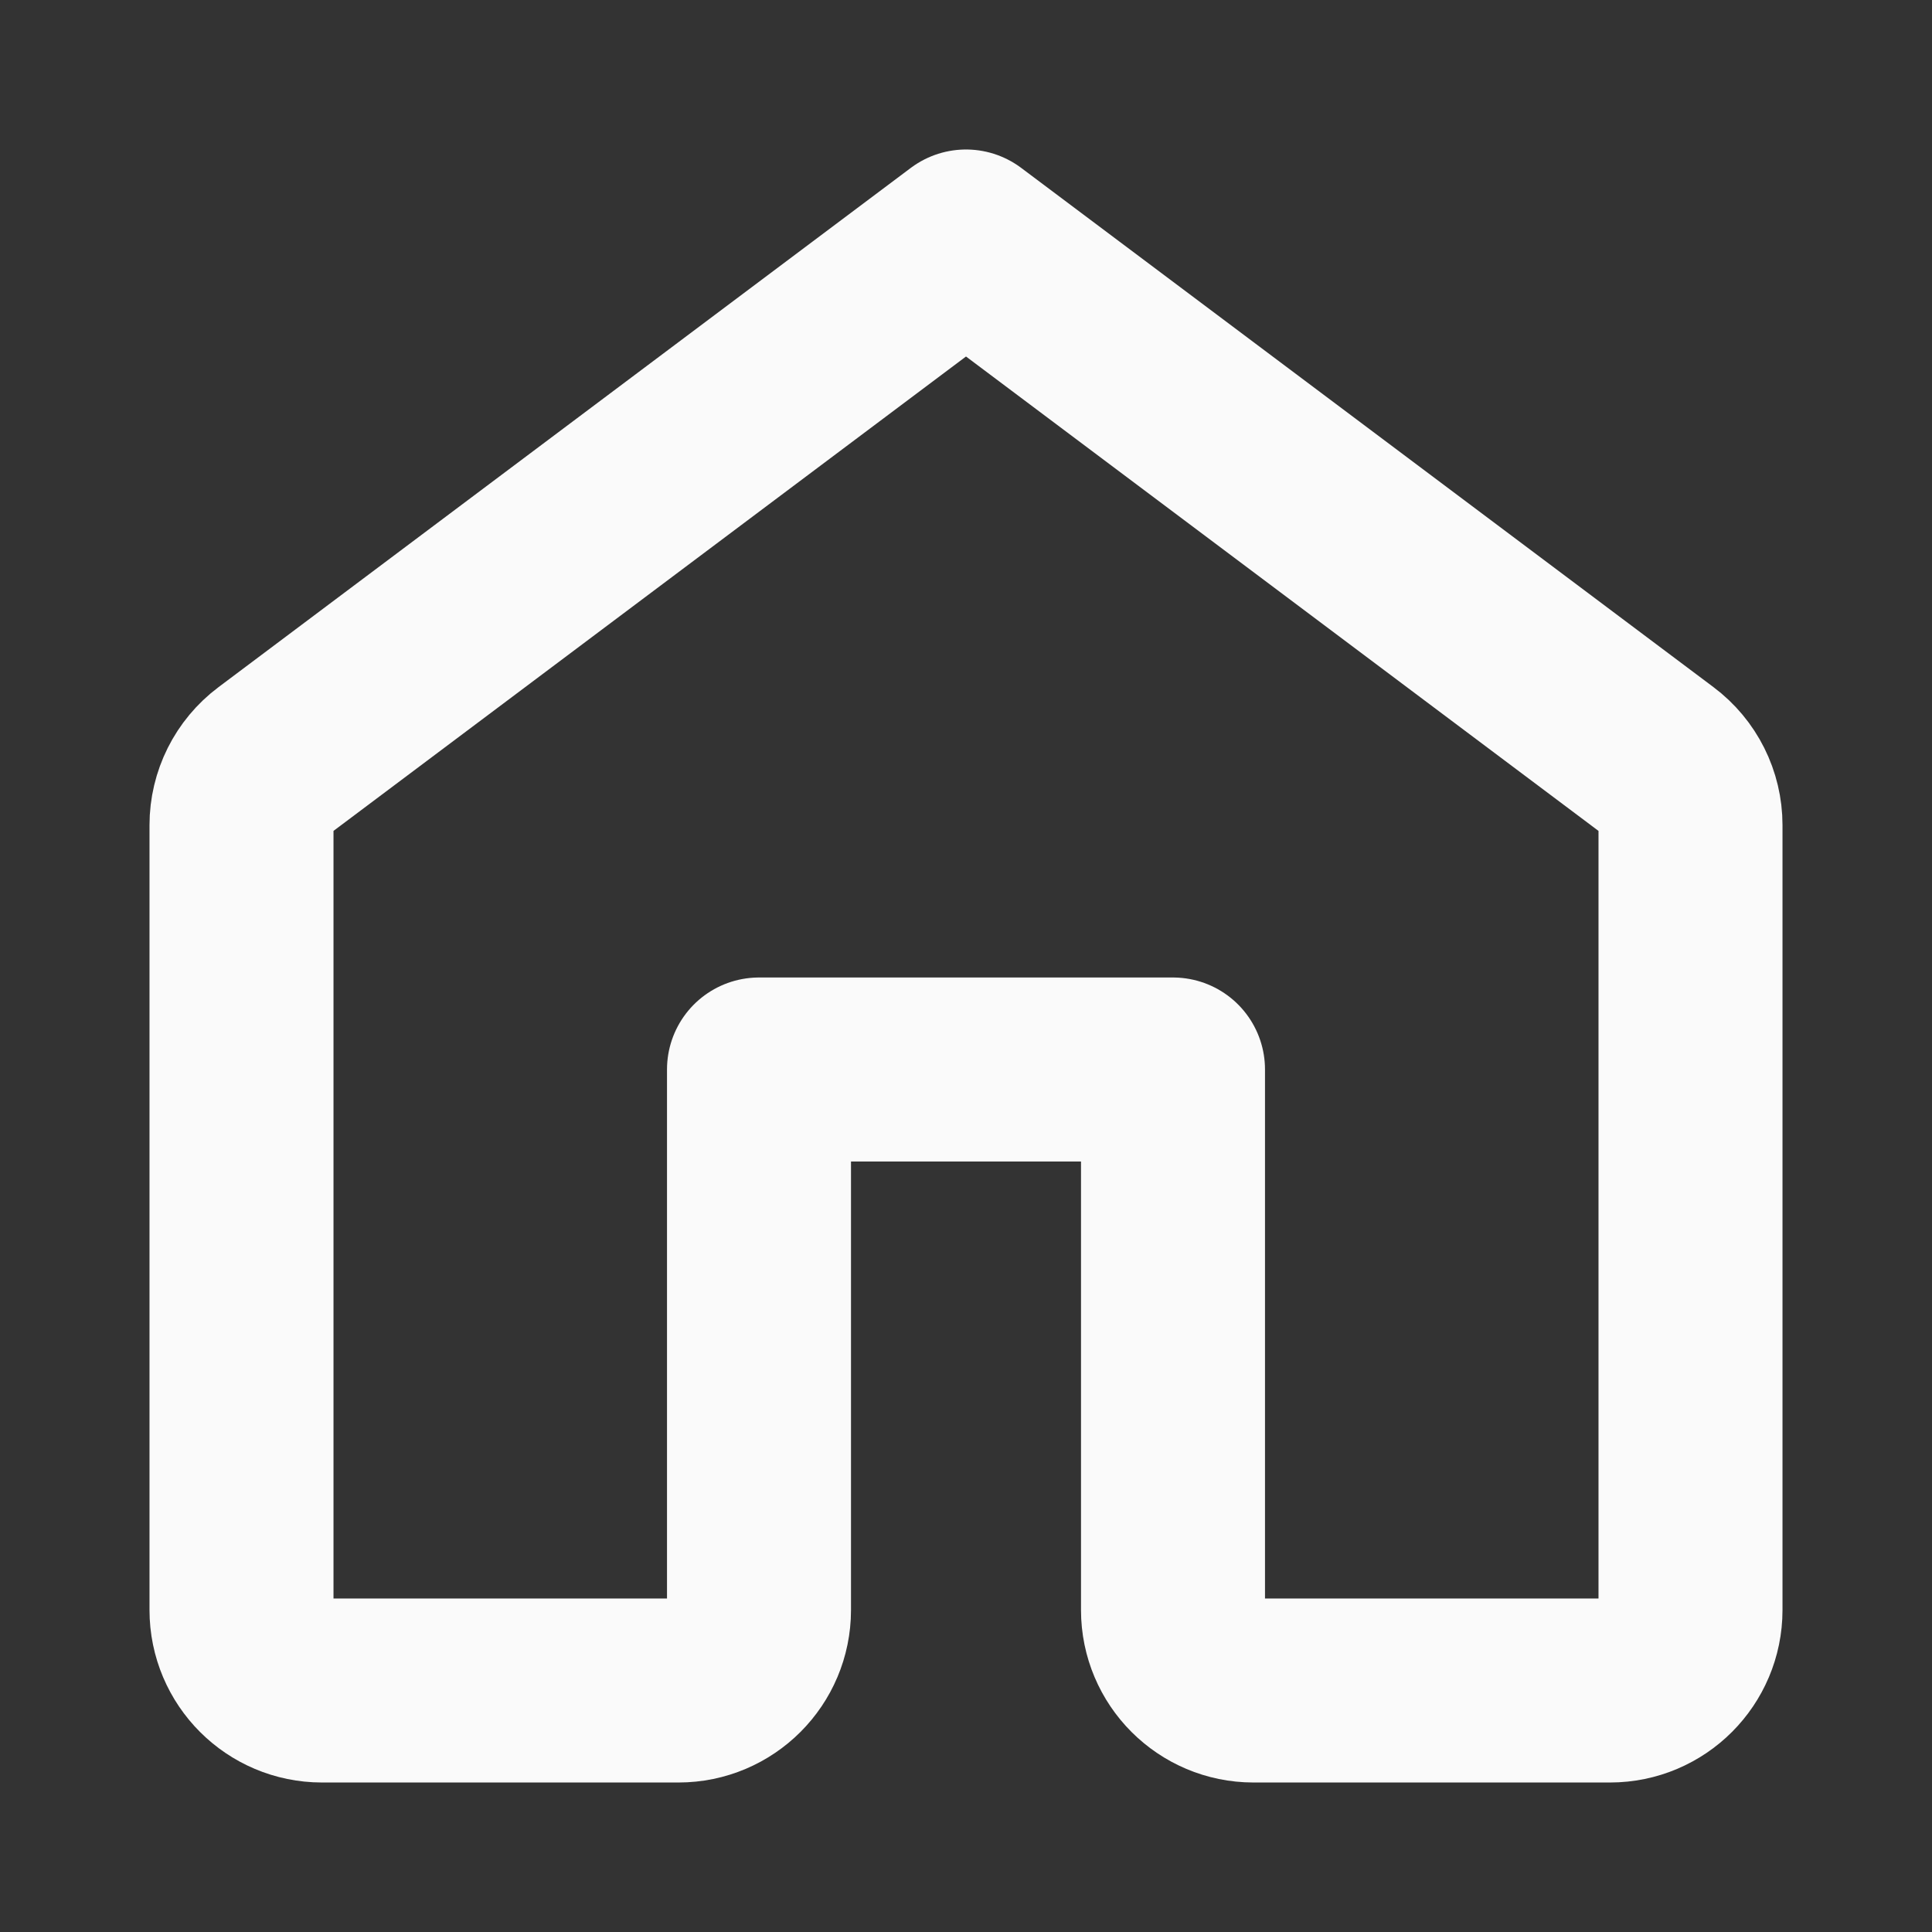
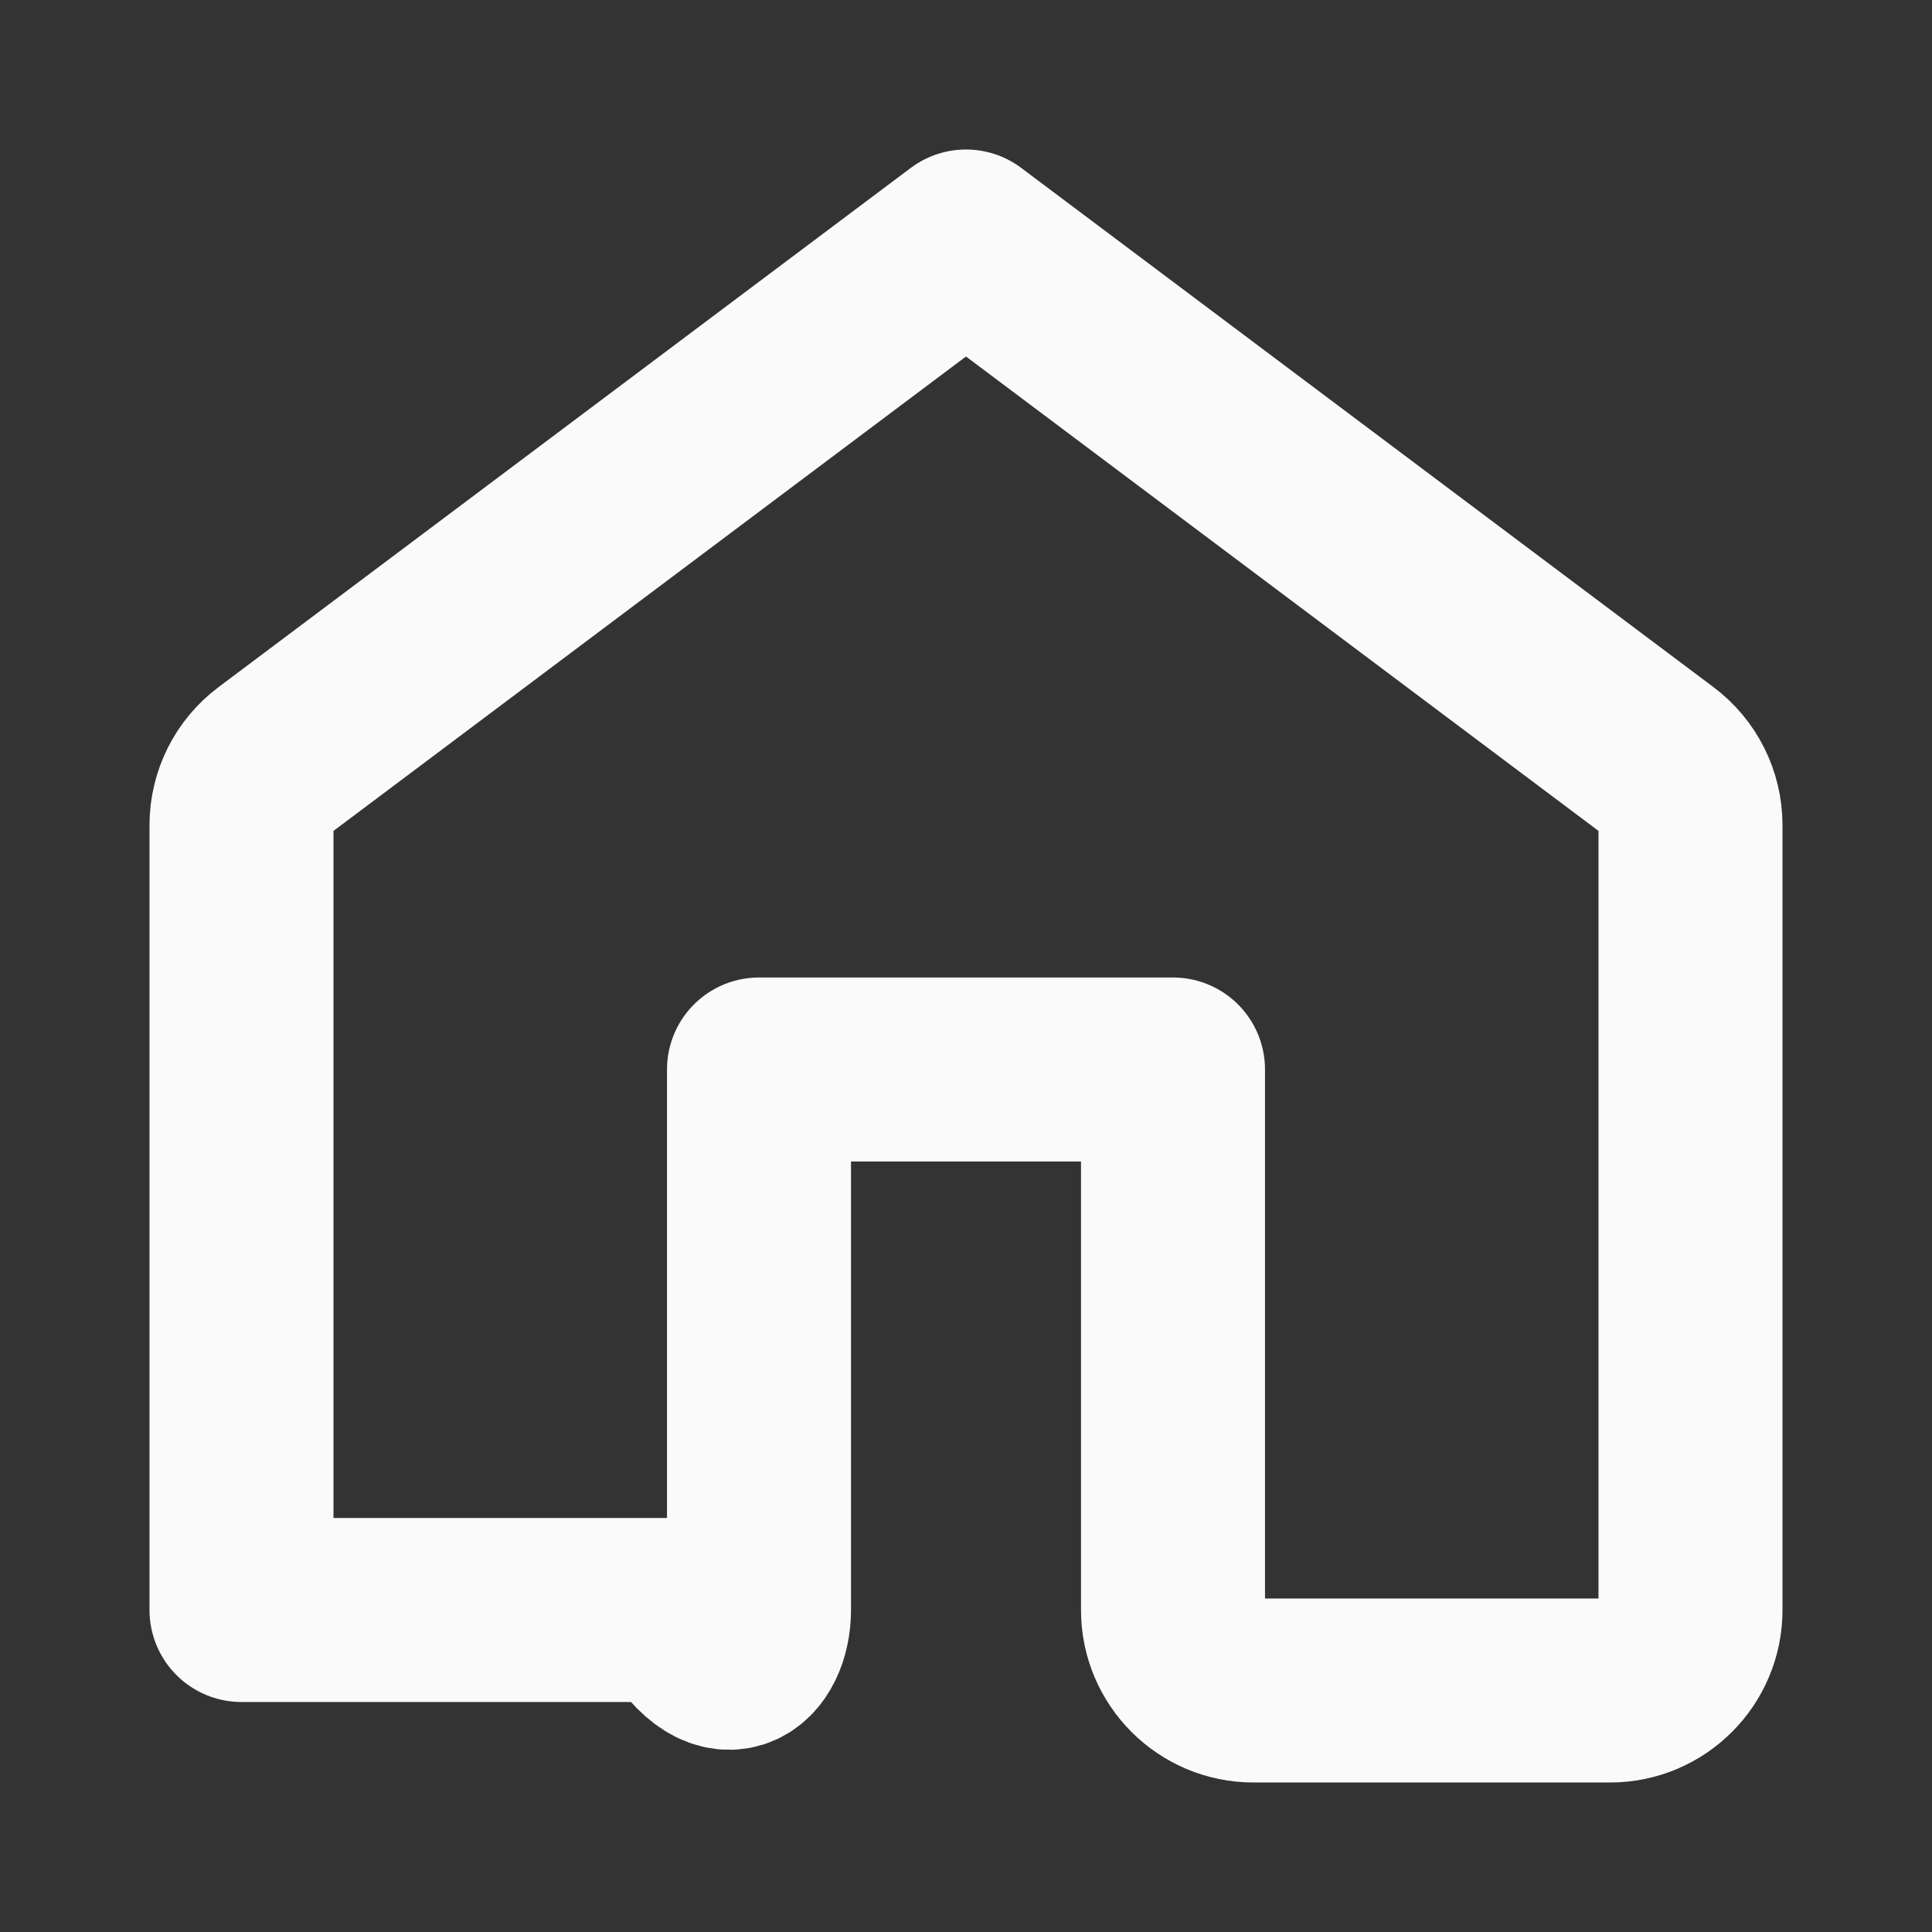
<svg xmlns="http://www.w3.org/2000/svg" width="21" height="21" viewBox="0 0 21 21" fill="none">
  <rect x="0" y="0" width="21" height="21" fill="#333333" stroke="none" />
  <g id="Stroke 2/home-house">
-     <path id="Vector" d="M2.625 8.969V17.5C2.625 17.983 3.017 18.375 3.5 18.375H7.375C7.858 18.375 8.25 17.983 8.25 17.5V11.625H12.75V17.5C12.75 17.983 13.142 18.375 13.625 18.375H17.5C17.983 18.375 18.375 17.983 18.375 17.5V8.969C18.375 8.693 18.245 8.434 18.025 8.269L10.5 2.625L2.975 8.269C2.755 8.434 2.625 8.693 2.625 8.969Z" stroke="#FAFAFA" stroke-width="2" stroke-linecap="round" stroke-linejoin="round" />
+     <path id="Vector" d="M2.625 8.969V17.5H7.375C7.858 18.375 8.25 17.983 8.25 17.5V11.625H12.75V17.5C12.75 17.983 13.142 18.375 13.625 18.375H17.5C17.983 18.375 18.375 17.983 18.375 17.5V8.969C18.375 8.693 18.245 8.434 18.025 8.269L10.5 2.625L2.975 8.269C2.755 8.434 2.625 8.693 2.625 8.969Z" stroke="#FAFAFA" stroke-width="2" stroke-linecap="round" stroke-linejoin="round" />
  </g>
</svg>